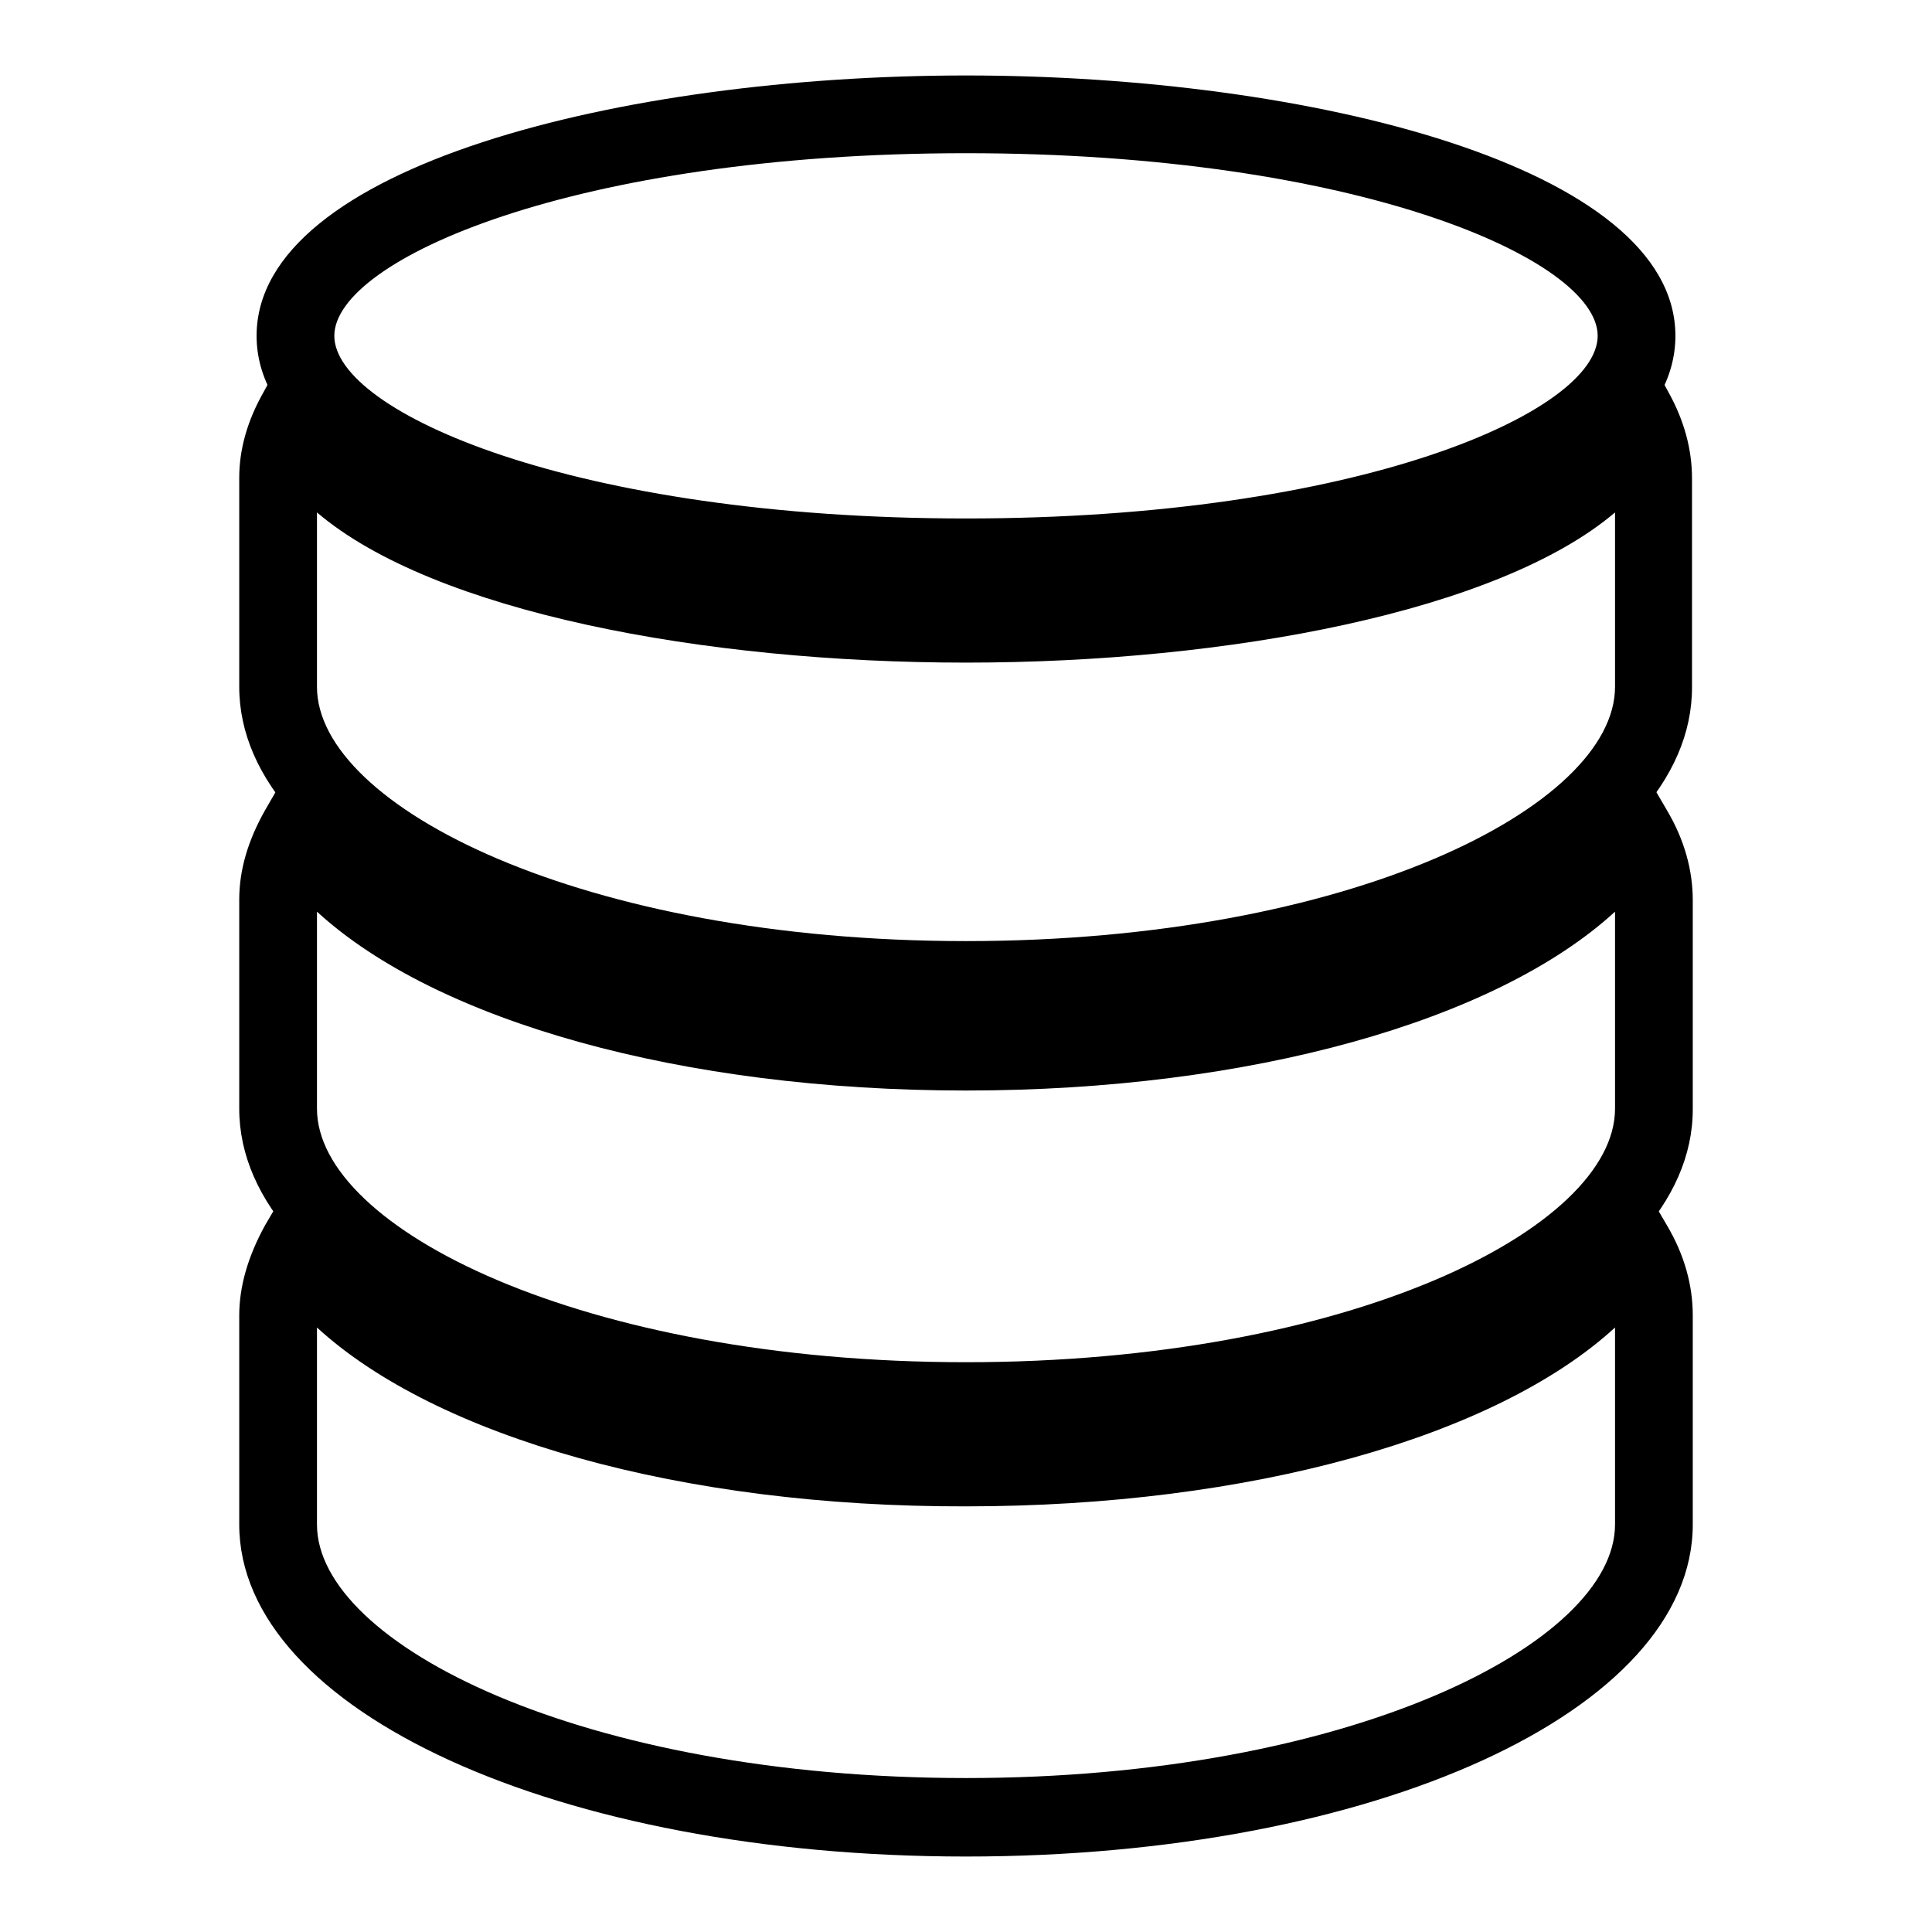
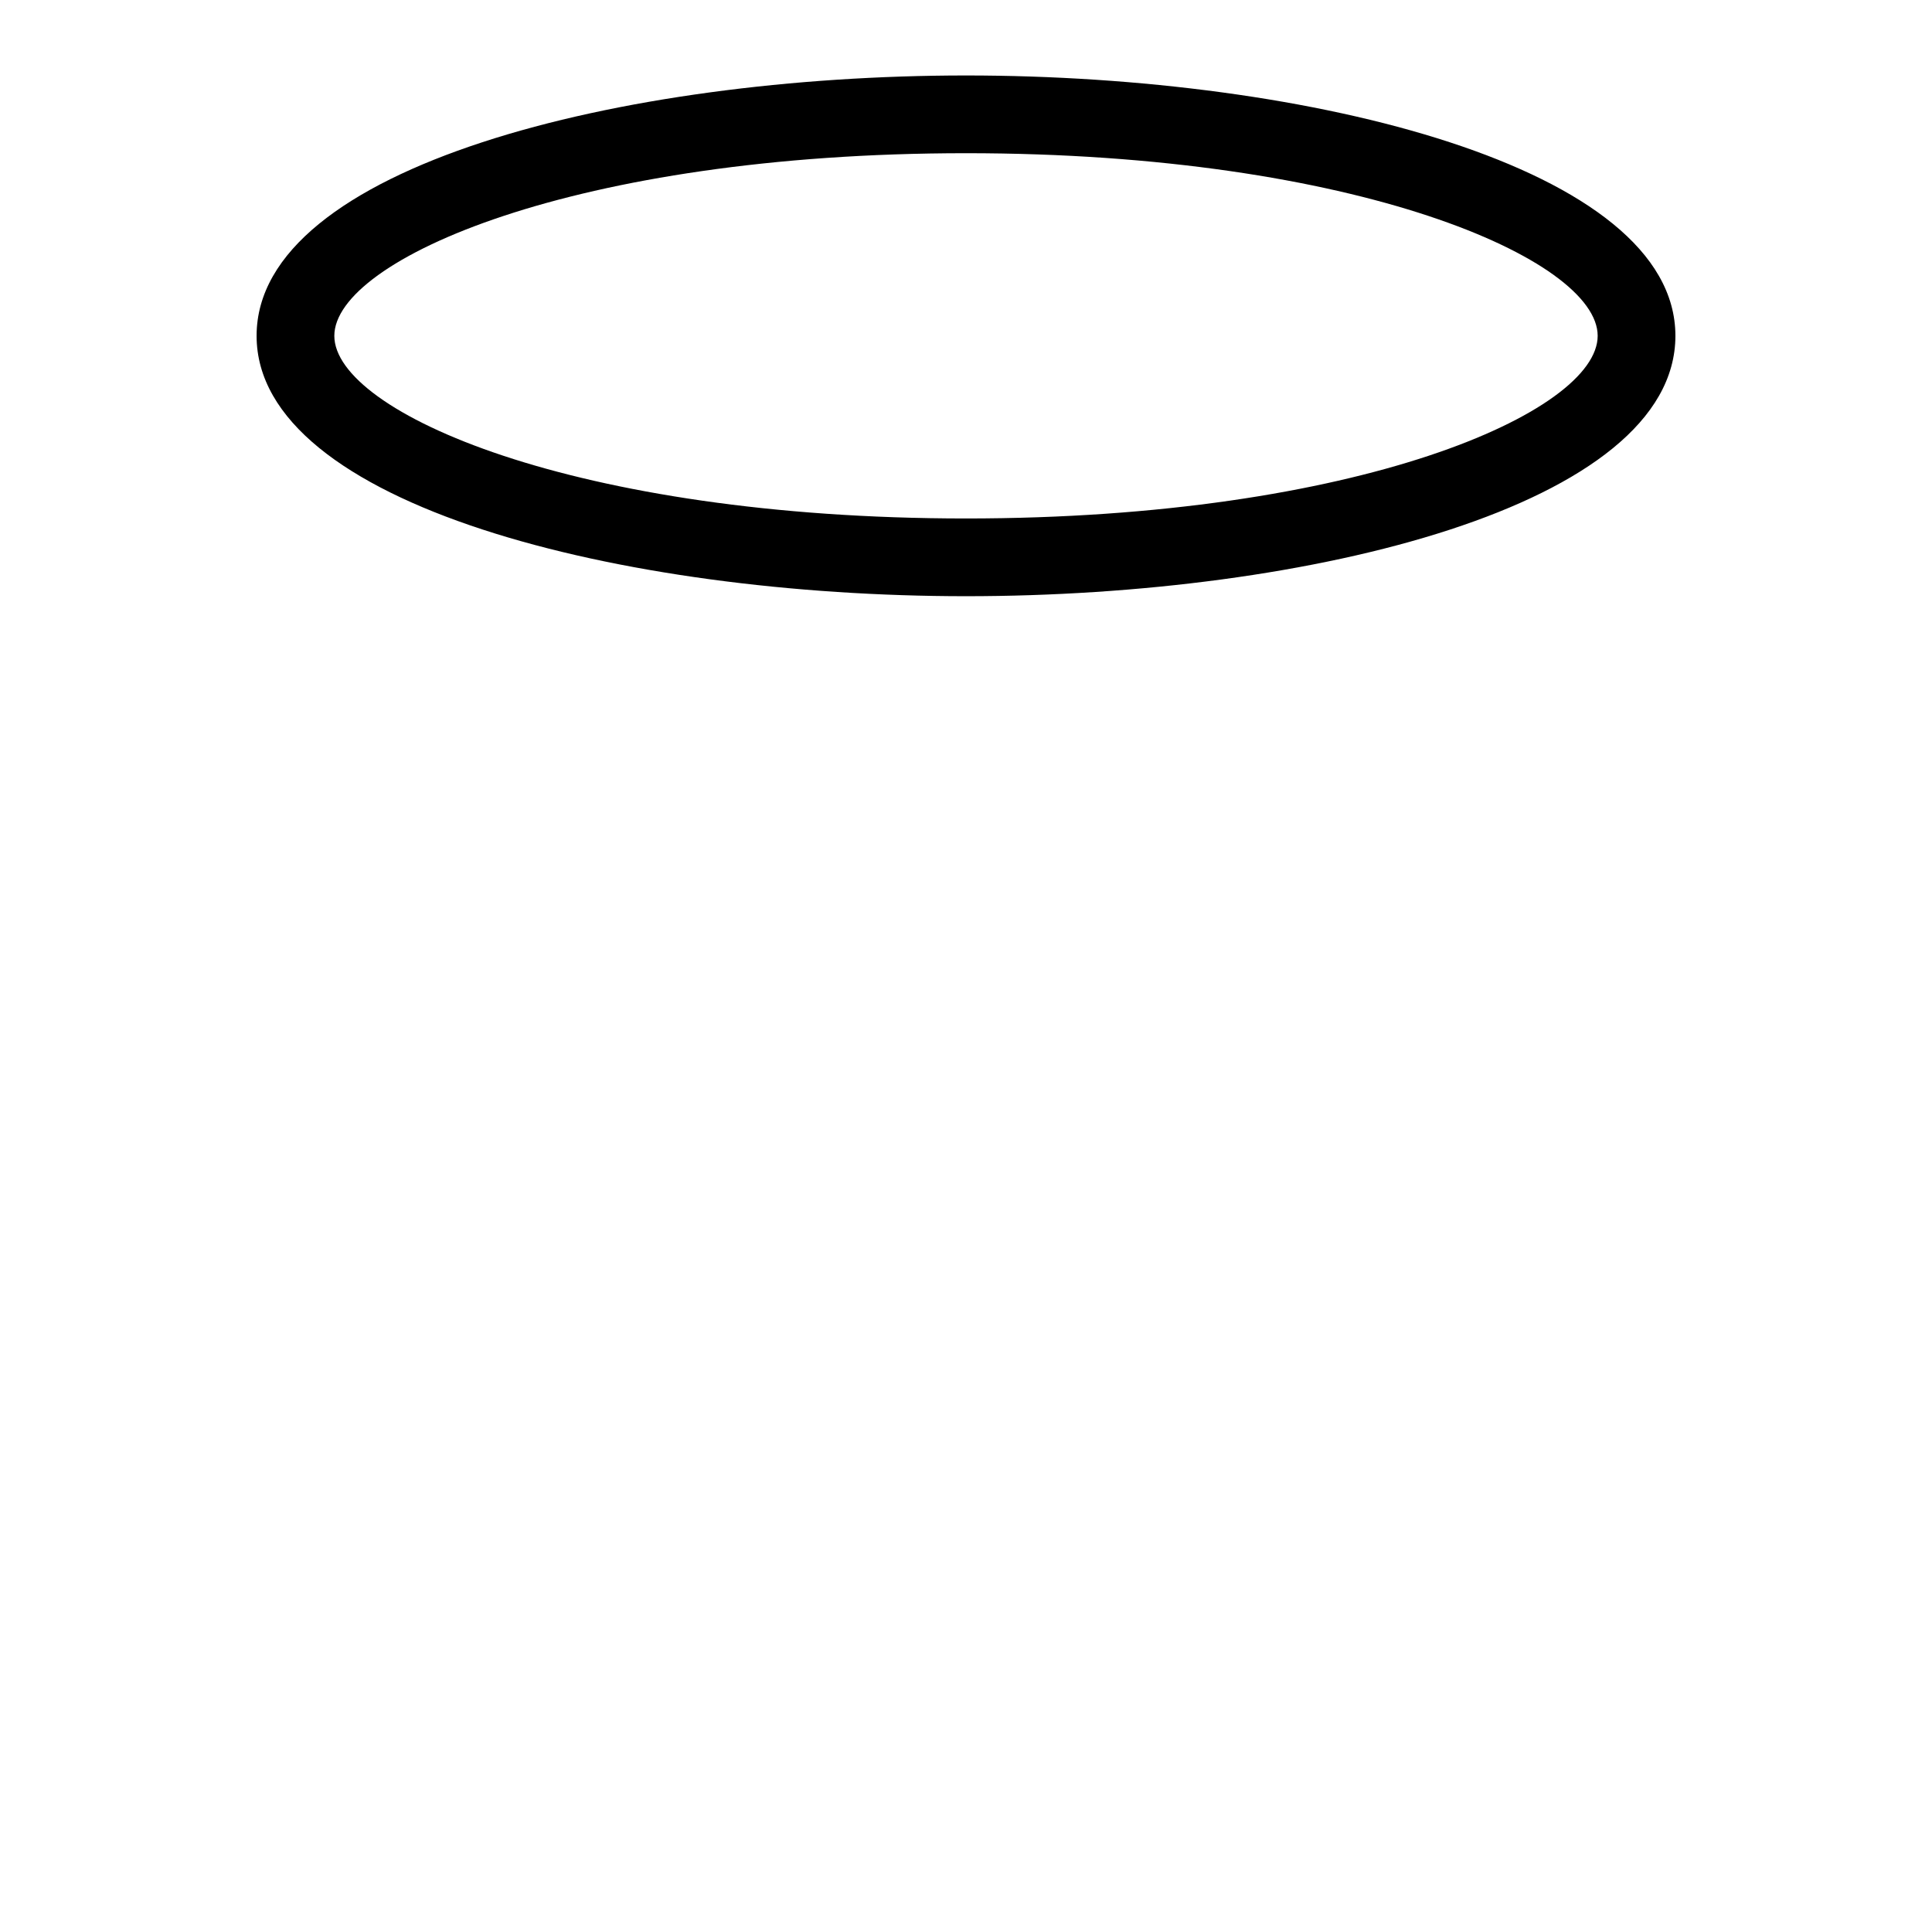
<svg xmlns="http://www.w3.org/2000/svg" version="1.1" x="0px" y="0px" viewBox="0 0 256 256" enable-background="new 0 0 256 256" xml:space="preserve">
  <g>
    <g>
      <g>
-         <path fill="#000000" d="M128,190.9c-54,0-96.3-19.3-96.3-44v-27.7c0-4,1.2-7.9,3.4-11.8l4.5-7.8l4.4,7.8c7.8,13.3,39.1,26.9,84,26.9c44.9,0,76.2-13.6,83.9-26.9l4.5-7.7l4.5,7.7c2.3,3.9,3.4,7.9,3.4,11.9v27.7C224.3,171.5,182.1,190.9,128,190.9z M42,120.8v26.1c0,15.9,35.3,33.6,86,33.6c50.7,0,86-17.7,86-33.6v-26.1c-15.8,14.5-48.4,23.7-86,23.7C90.3,144.5,57.8,135.3,42,120.8z" />
-         <path fill="#000000" d="M128,246c-54,0-96.3-19.3-96.3-44v-27.7c0-3.9,1.2-7.9,3.4-11.9l4.5-7.7l4.4,7.7c7.8,13.4,39.1,26.9,84,26.9c44.9,0,76.2-13.6,83.9-26.9l4.5-7.7l4.5,7.7c2.3,3.9,3.4,7.9,3.4,11.9V202C224.3,226.7,182.1,246,128,246z M42,175.9V202c0,15.9,35.3,33.6,86,33.6c50.7,0,86-17.8,86-33.6v-26.1c-15.8,14.5-48.4,23.7-86,23.7C90.3,199.7,57.8,190.4,42,175.9z" />
-         <path fill="#000000" d="M128,135c-54,0-96.3-19.3-96.3-44V63.3c0-3.8,1.1-7.6,3.2-11.3l7.8-14.3l1.8,16.2c1.1,9.7,31.5,23.7,83.5,23.7c52,0,82.5-14,83.5-23.7l1.8-16.2l7.8,14.3c2.1,3.8,3.1,7.6,3.1,11.4V91C224.3,115.7,182.1,135,128,135z M42,67.9V91c0,15.9,35.3,33.7,86,33.7c50.7,0,86-17.8,86-33.7V67.9c-15.4,13.1-51.2,19.9-86,19.9C93.3,87.8,57.5,81.1,42,67.9z" />
        <path fill="#000000" d="M128,79c-45.6,0-94-12.1-94-34.5C34,22.1,82.4,10,128,10s94,12.1,94,34.5C222,67,173.6,79,128,79z M128,20.3c-51.8,0-83.7,14.1-83.7,24.2c0,10.1,31.8,24.2,83.7,24.2s83.7-14.1,83.7-24.2C211.7,34.4,179.8,20.3,128,20.3z" />
        <g />
        <g />
        <g />
        <g />
        <g />
        <g />
        <g />
        <g />
        <g />
        <g />
        <g />
        <g />
        <g />
        <g />
        <g />
      </g>
      <g />
      <g />
      <g />
      <g />
      <g />
      <g />
      <g />
      <g />
      <g />
      <g />
      <g />
      <g />
      <g />
      <g />
      <g />
    </g>
  </g>
</svg>